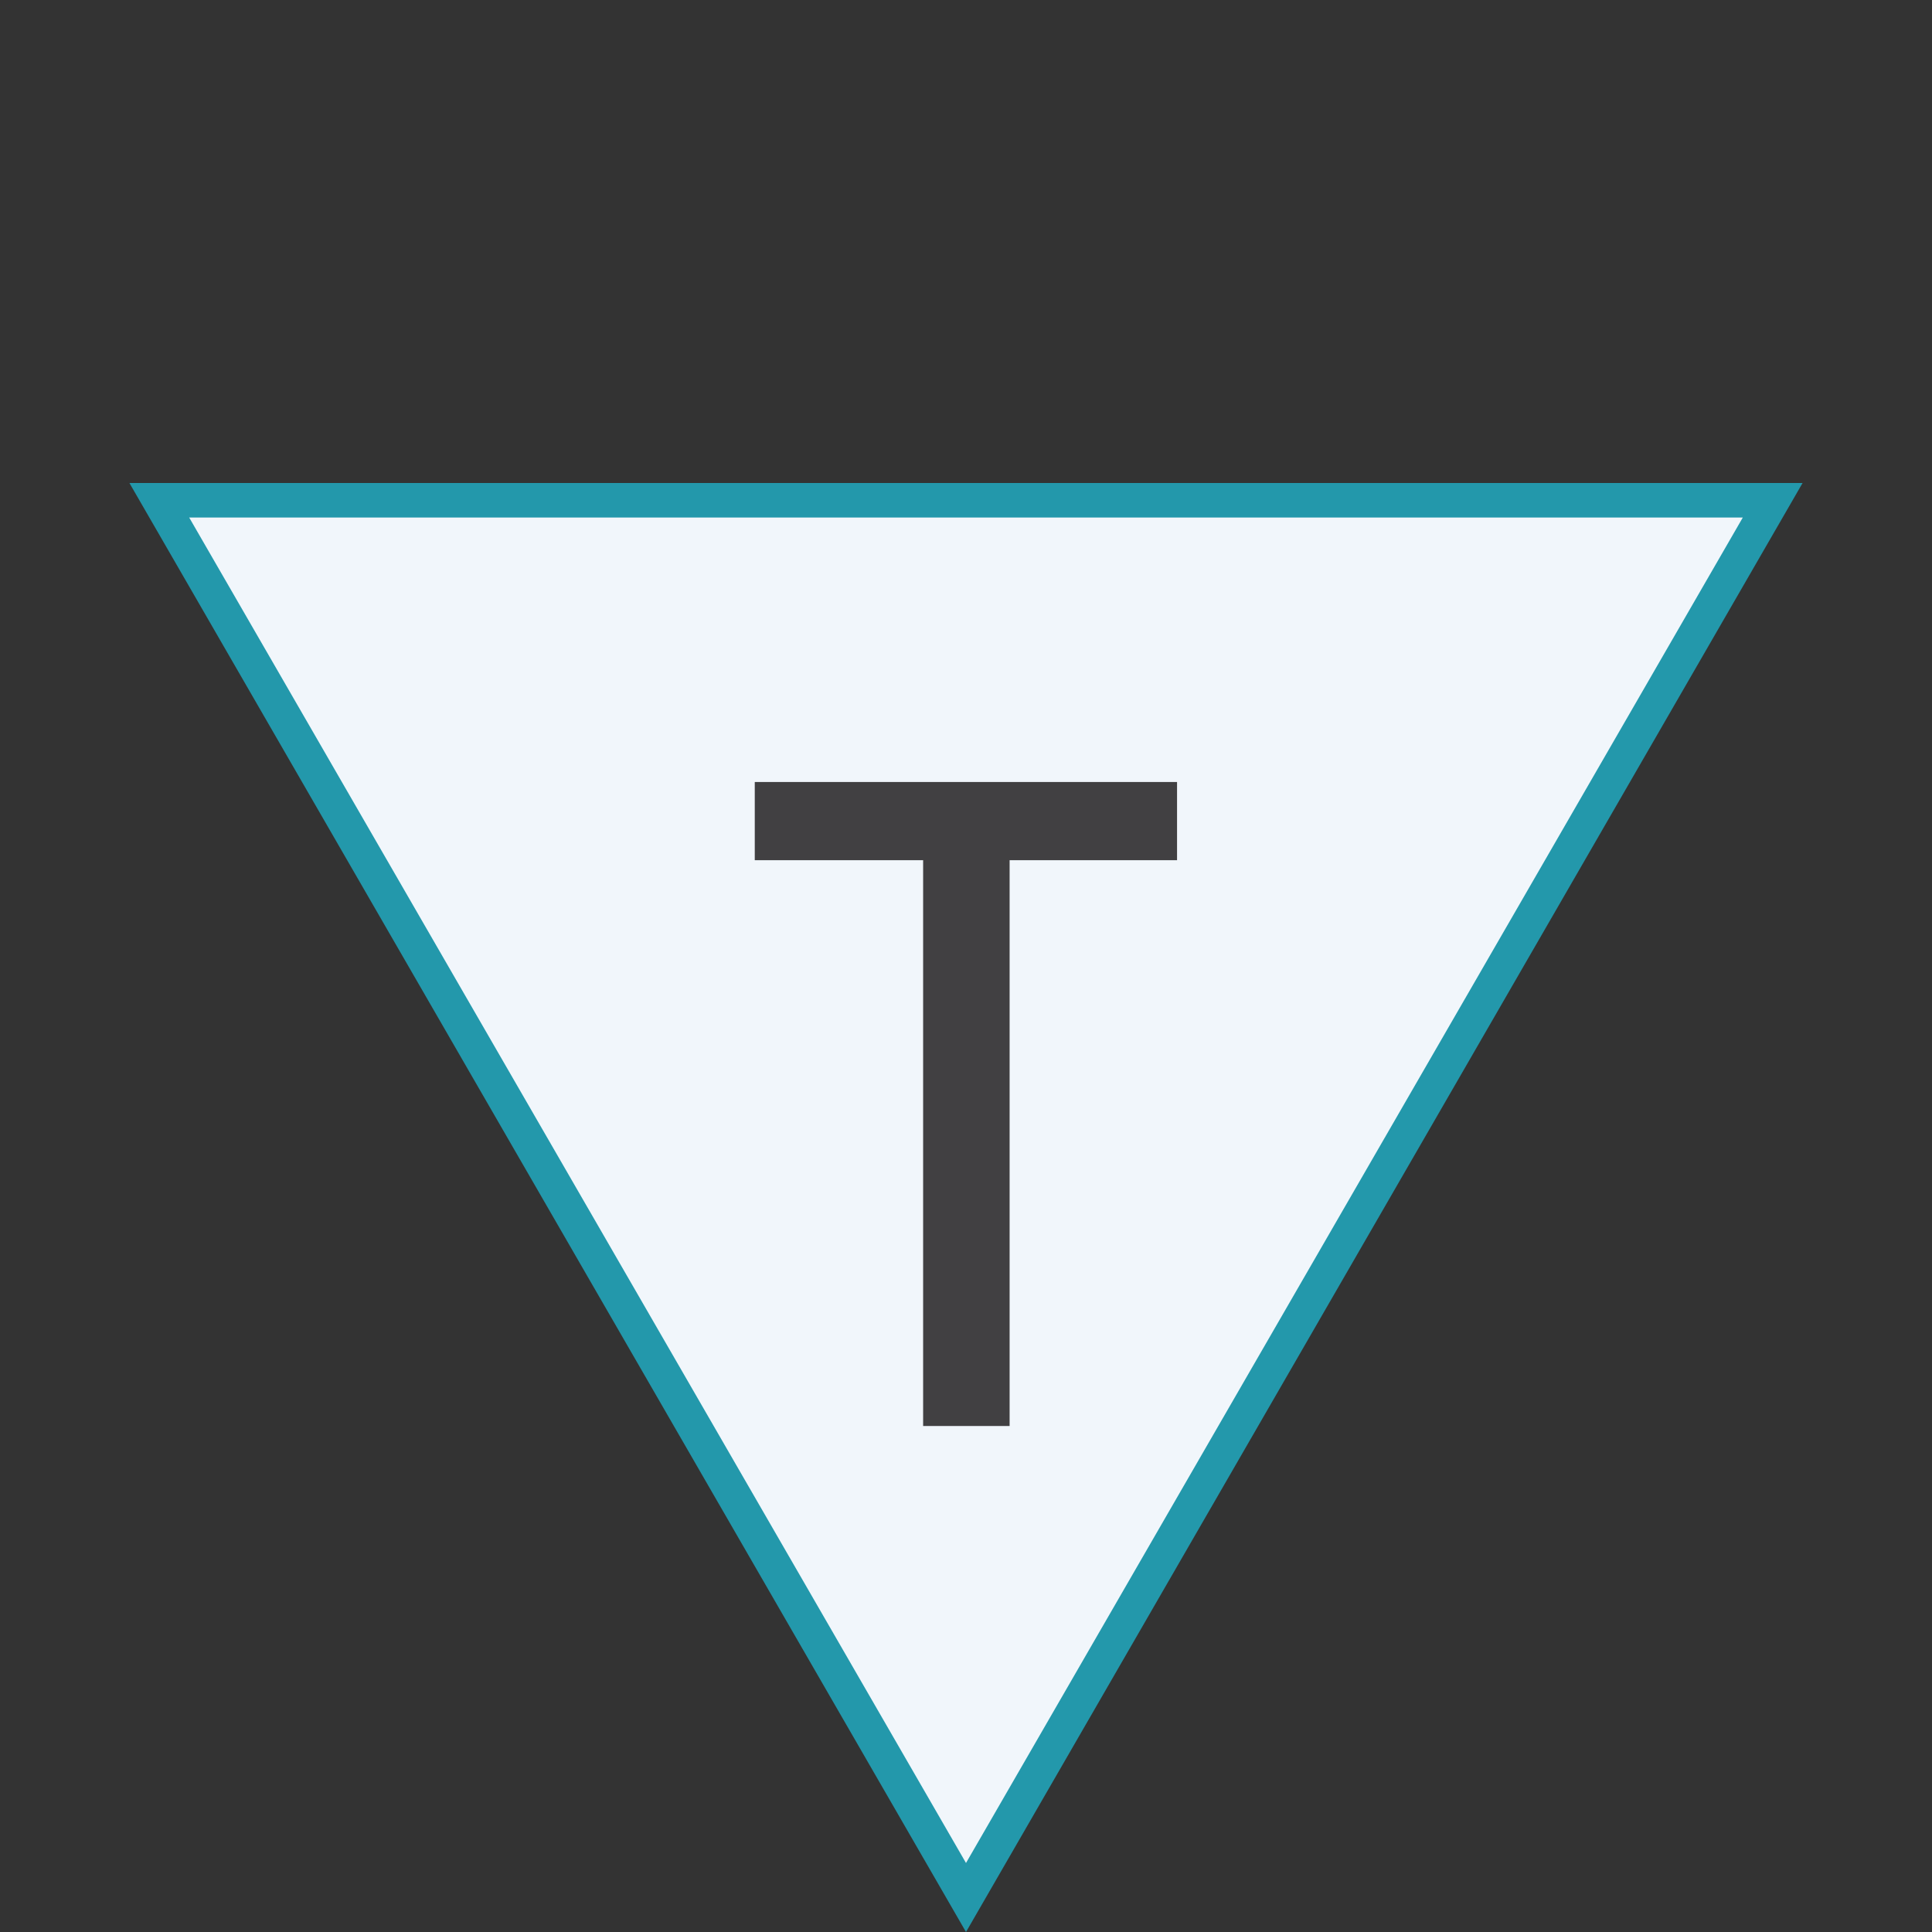
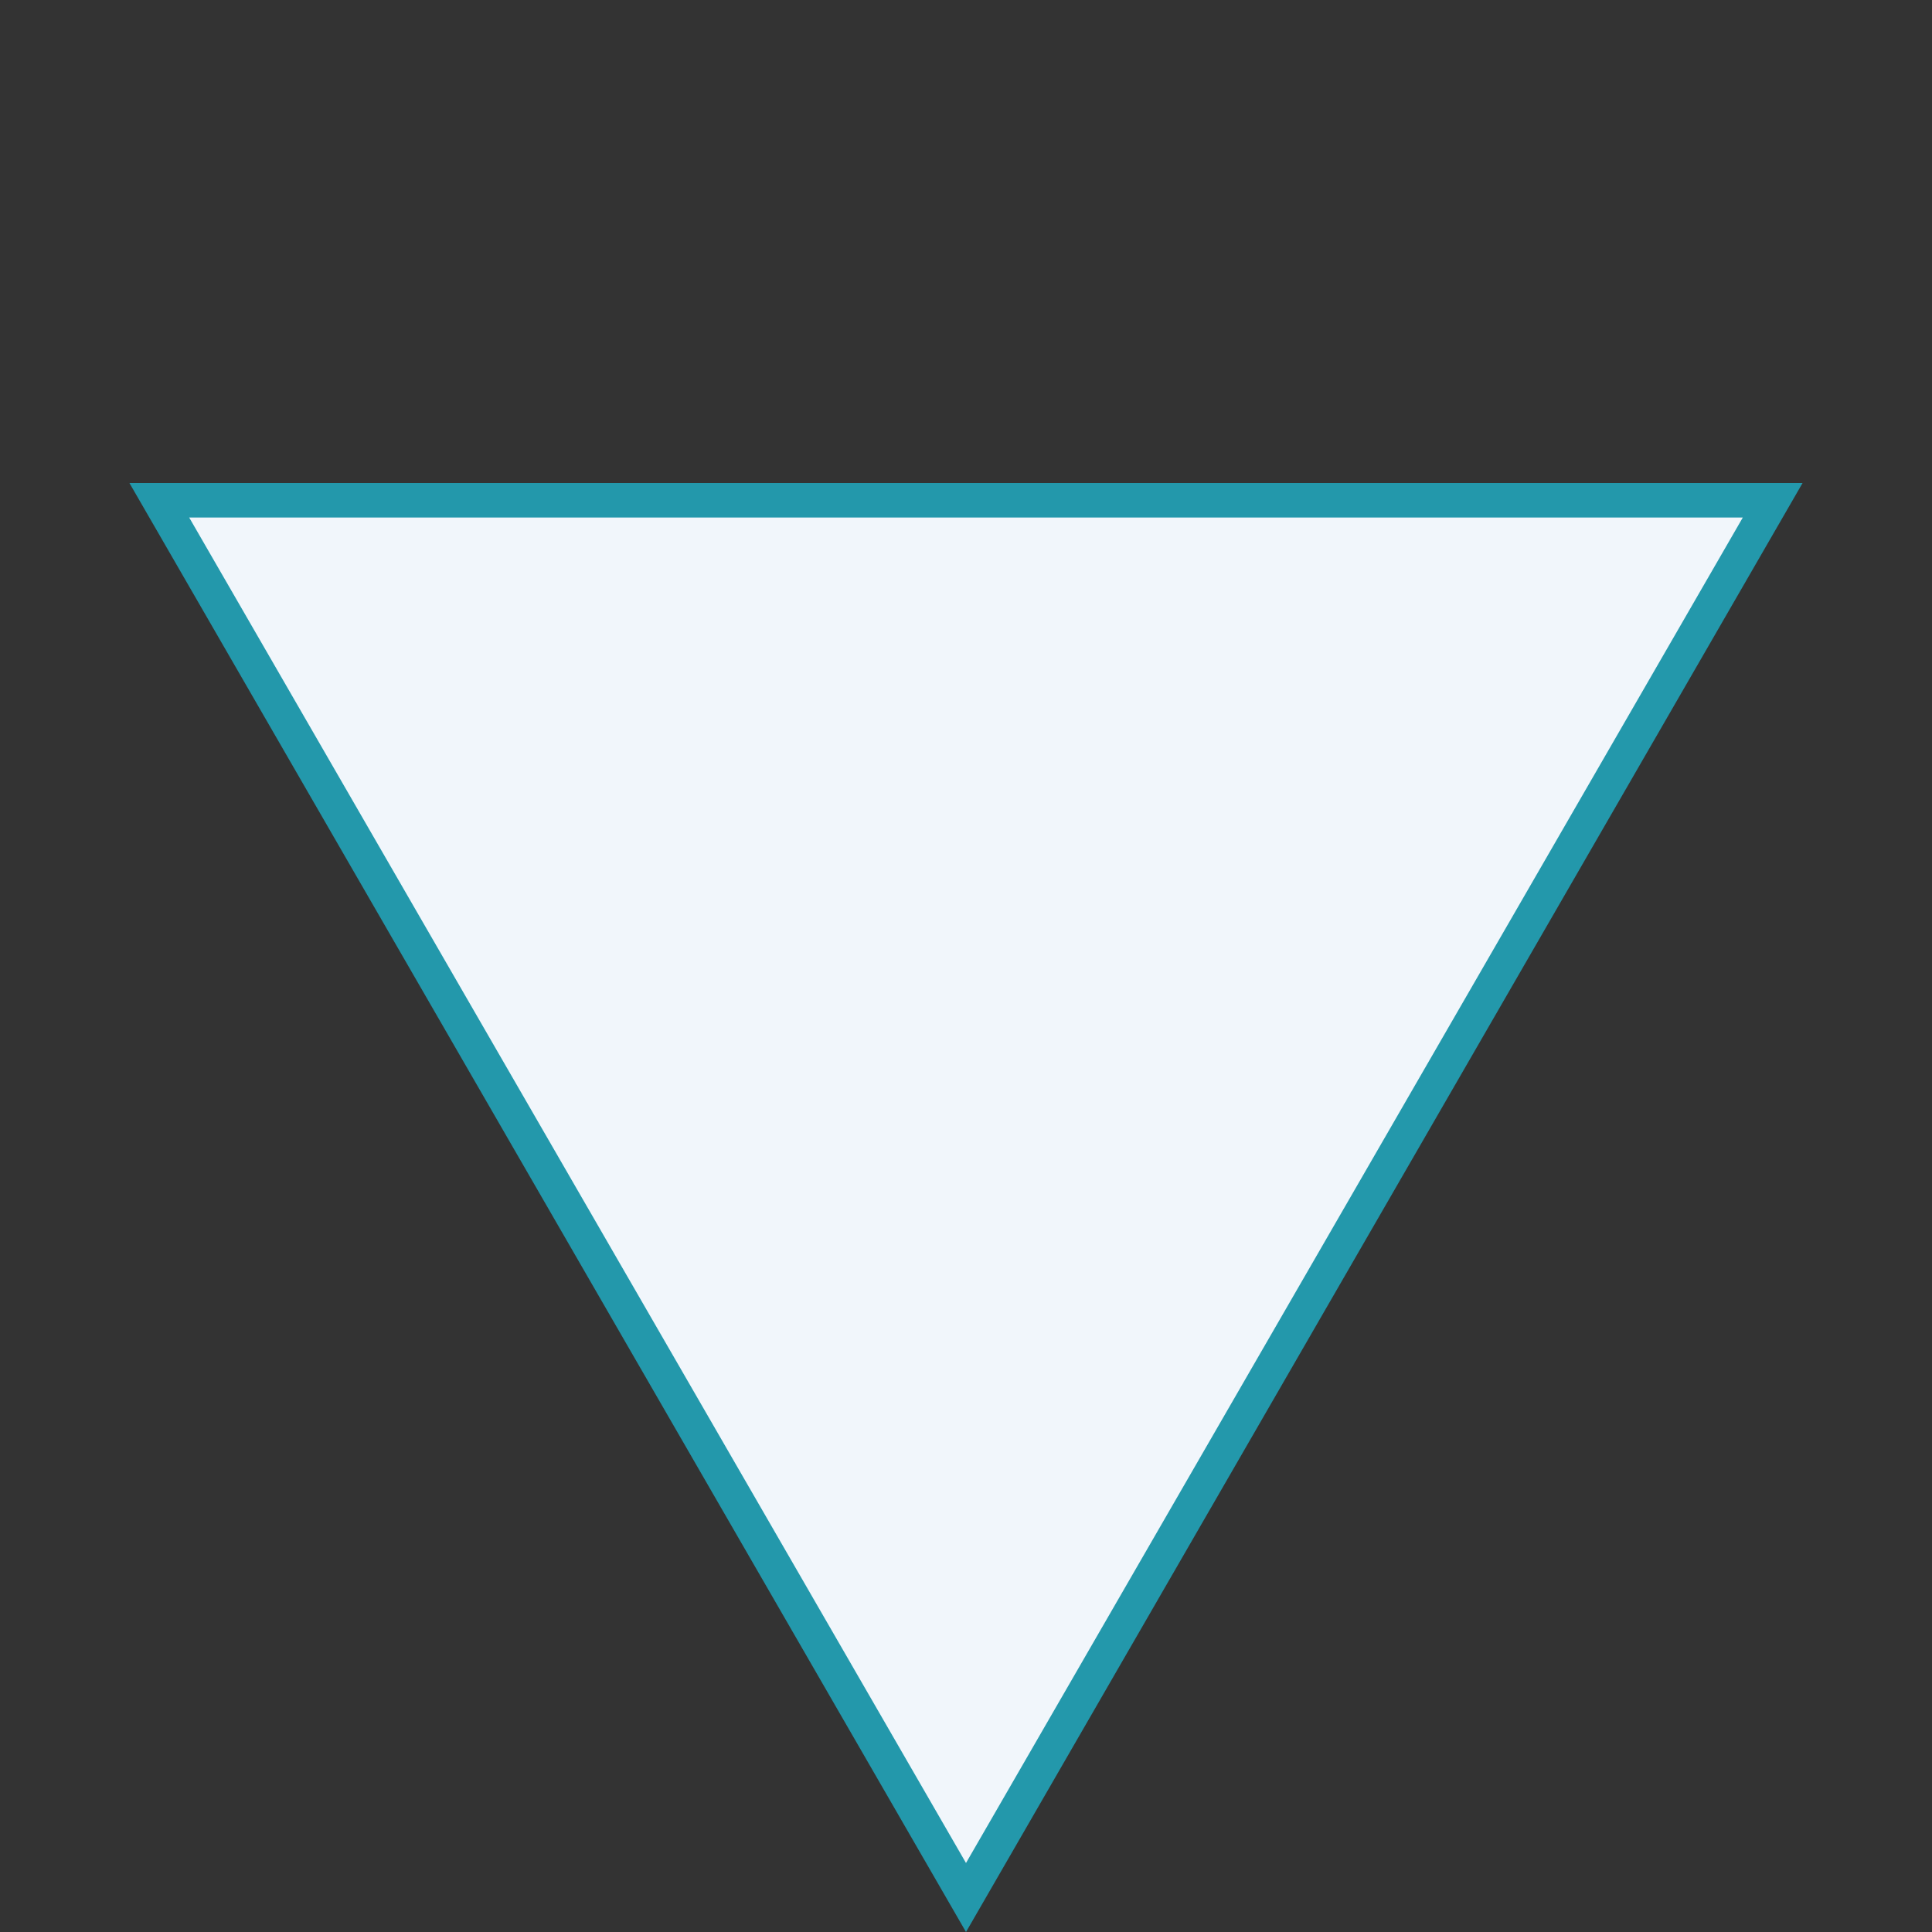
<svg xmlns="http://www.w3.org/2000/svg" width="42" height="42" viewBox="0 0 42 42" fill="none">
  <rect x="0" y="0" width="42" height="42" fill="#333333" stroke="none" />
  <path d="M38.537 10.875L21 41.25L3.463 10.875L38.537 10.875Z" fill="#F1F6FB" stroke="#2398AB" stroke-width="0.75" />
-   <path d="M20.068 31V18.7H16.408V17H25.588V18.7H21.948V31H20.068Z" fill="#414042" />
</svg>